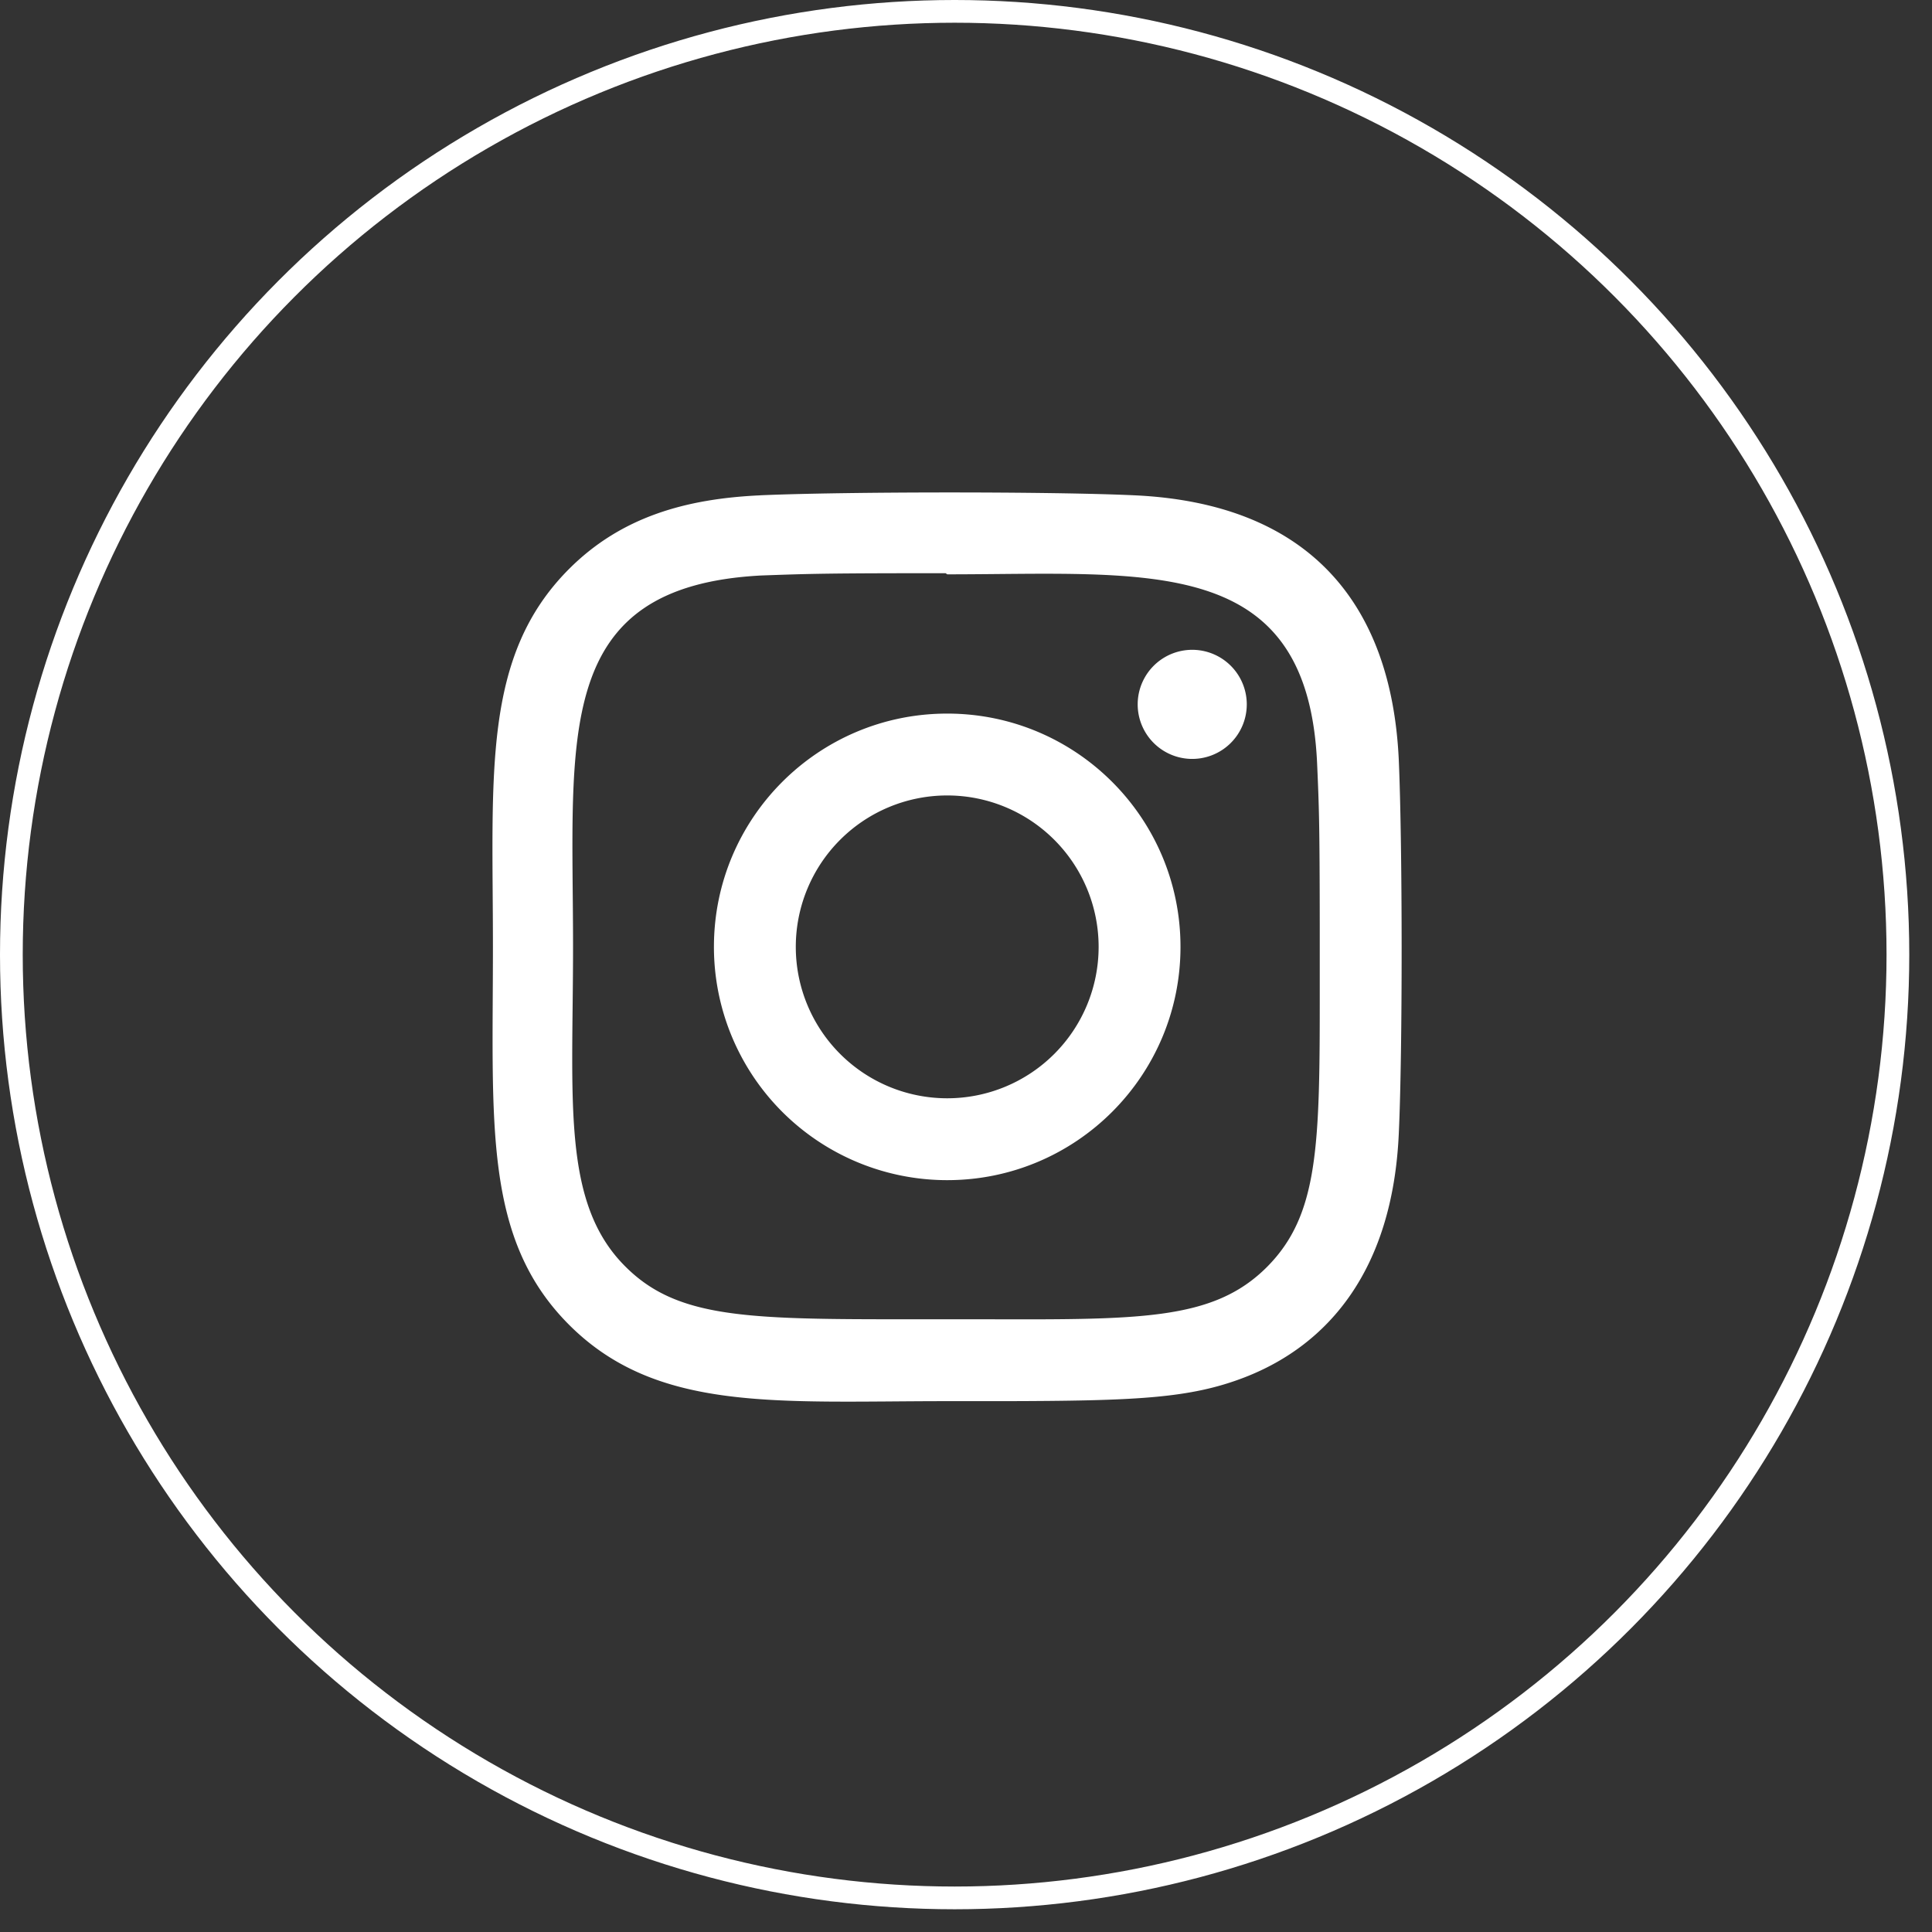
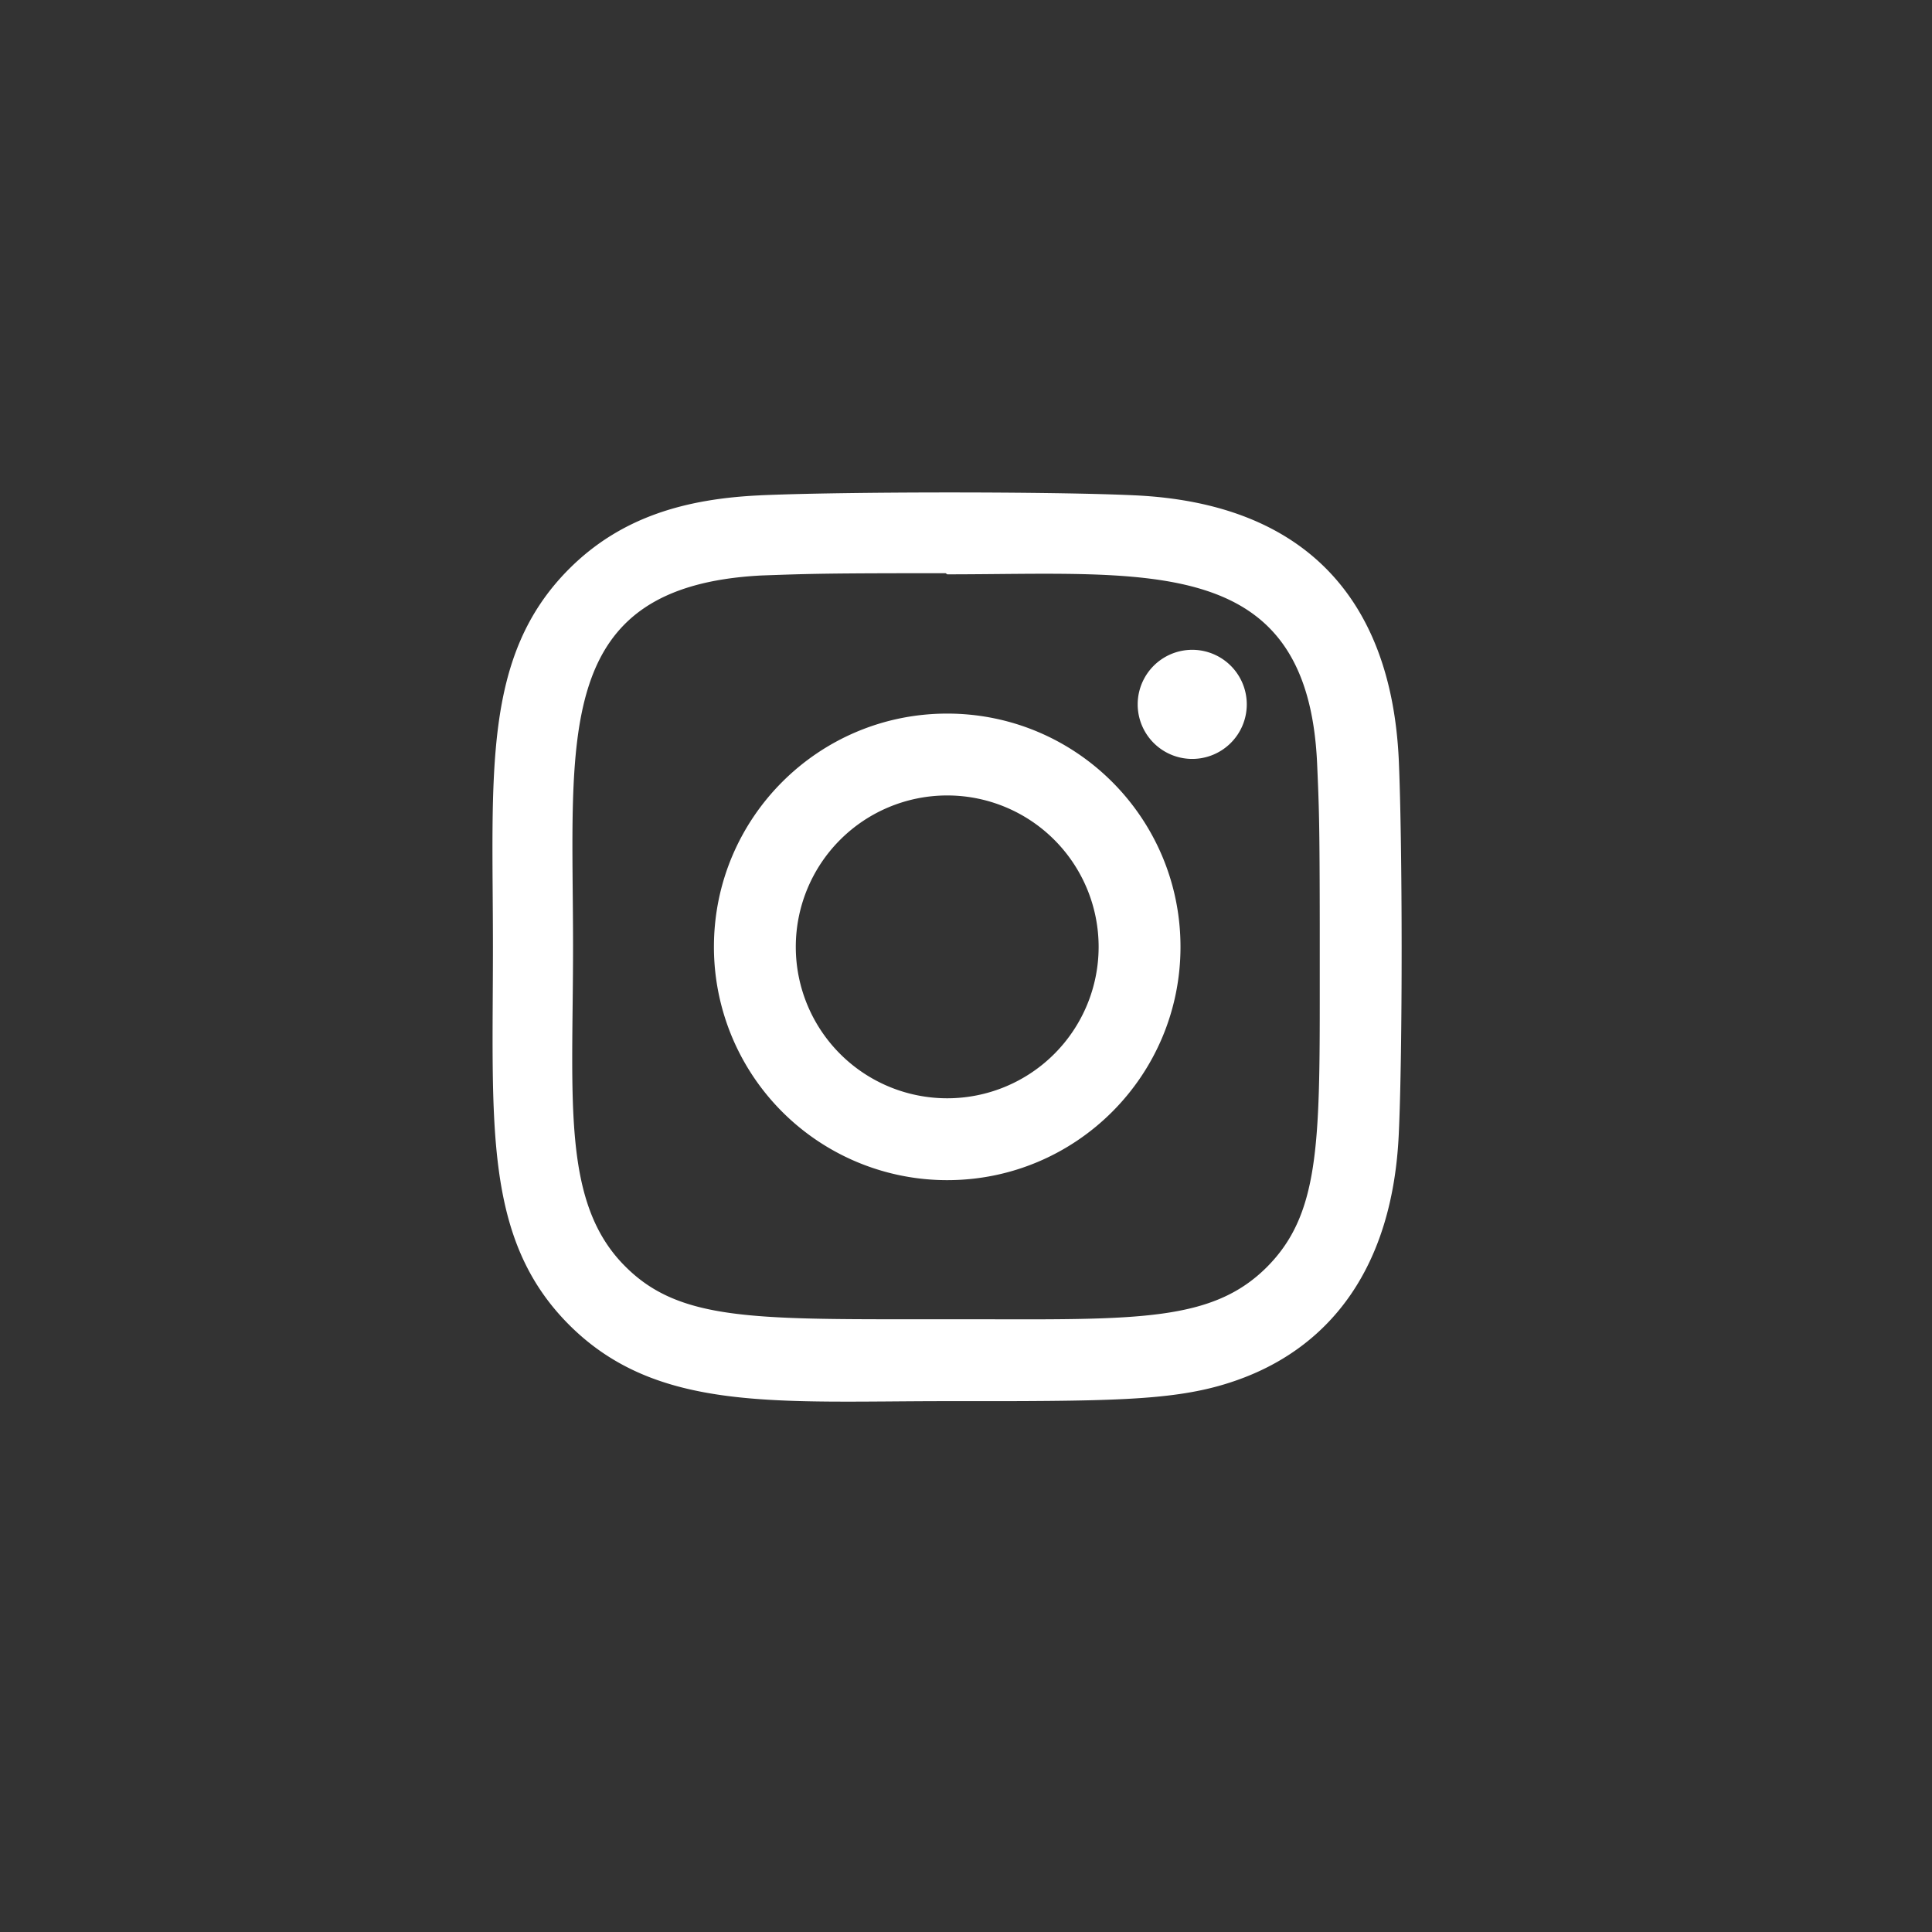
<svg xmlns="http://www.w3.org/2000/svg" width="51" height="51">
  <rect width="100%" height="100%" fill="#333333" stroke="none" />
  <g fill="none" fill-rule="evenodd">
-     <circle cx="25.2" cy="25.2" r="24.9" stroke="#FFF" stroke-width=".6" />
    <path fill="#FFF" fill-rule="nonzero" d="M20.061 13.075c2.21-.098 7.68-.103 9.887 0 4.517.208 6.778 2.763 6.976 6.976.098 2.21.104 7.678 0 9.887-.164 3.569-1.842 5.556-4.065 6.419-1.442.558-2.855.622-6.344.63h-1.51c-4.508 0-7.663.303-9.98-2.013-2.273-2.273-2.013-5.31-2.013-9.979 0-4.56-.295-7.67 2.013-9.979 1.381-1.38 3.094-1.85 5.036-1.94zm4.9 2.056c-3.207 0-3.582.015-4.856.06-5.545.284-4.978 4.263-4.978 9.788 0 4.083-.305 6.776 1.38 8.453 1.276 1.279 2.963 1.387 6.688 1.393h2.544c4.317.01 6.273.053 7.704-1.378 1.37-1.376 1.398-3.196 1.395-7.336v-1.72c-.003-2.653-.018-3.063-.07-4.244-.252-5.544-4.433-4.986-9.762-4.986zm.043 3.706c3.4 0 6.158 2.755 6.158 6.158 0 3.4-2.755 6.158-6.158 6.158a6.157 6.157 0 01-6.158-6.158c0-3.4 2.755-6.158 6.158-6.158zm0 2.161a3.997 3.997 0 100 7.994 3.997 3.997 0 000-7.994zm6.402-3.843a1.44 1.44 0 110 2.877 1.44 1.44 0 01.001-2.877z" />
  </g>
</svg>